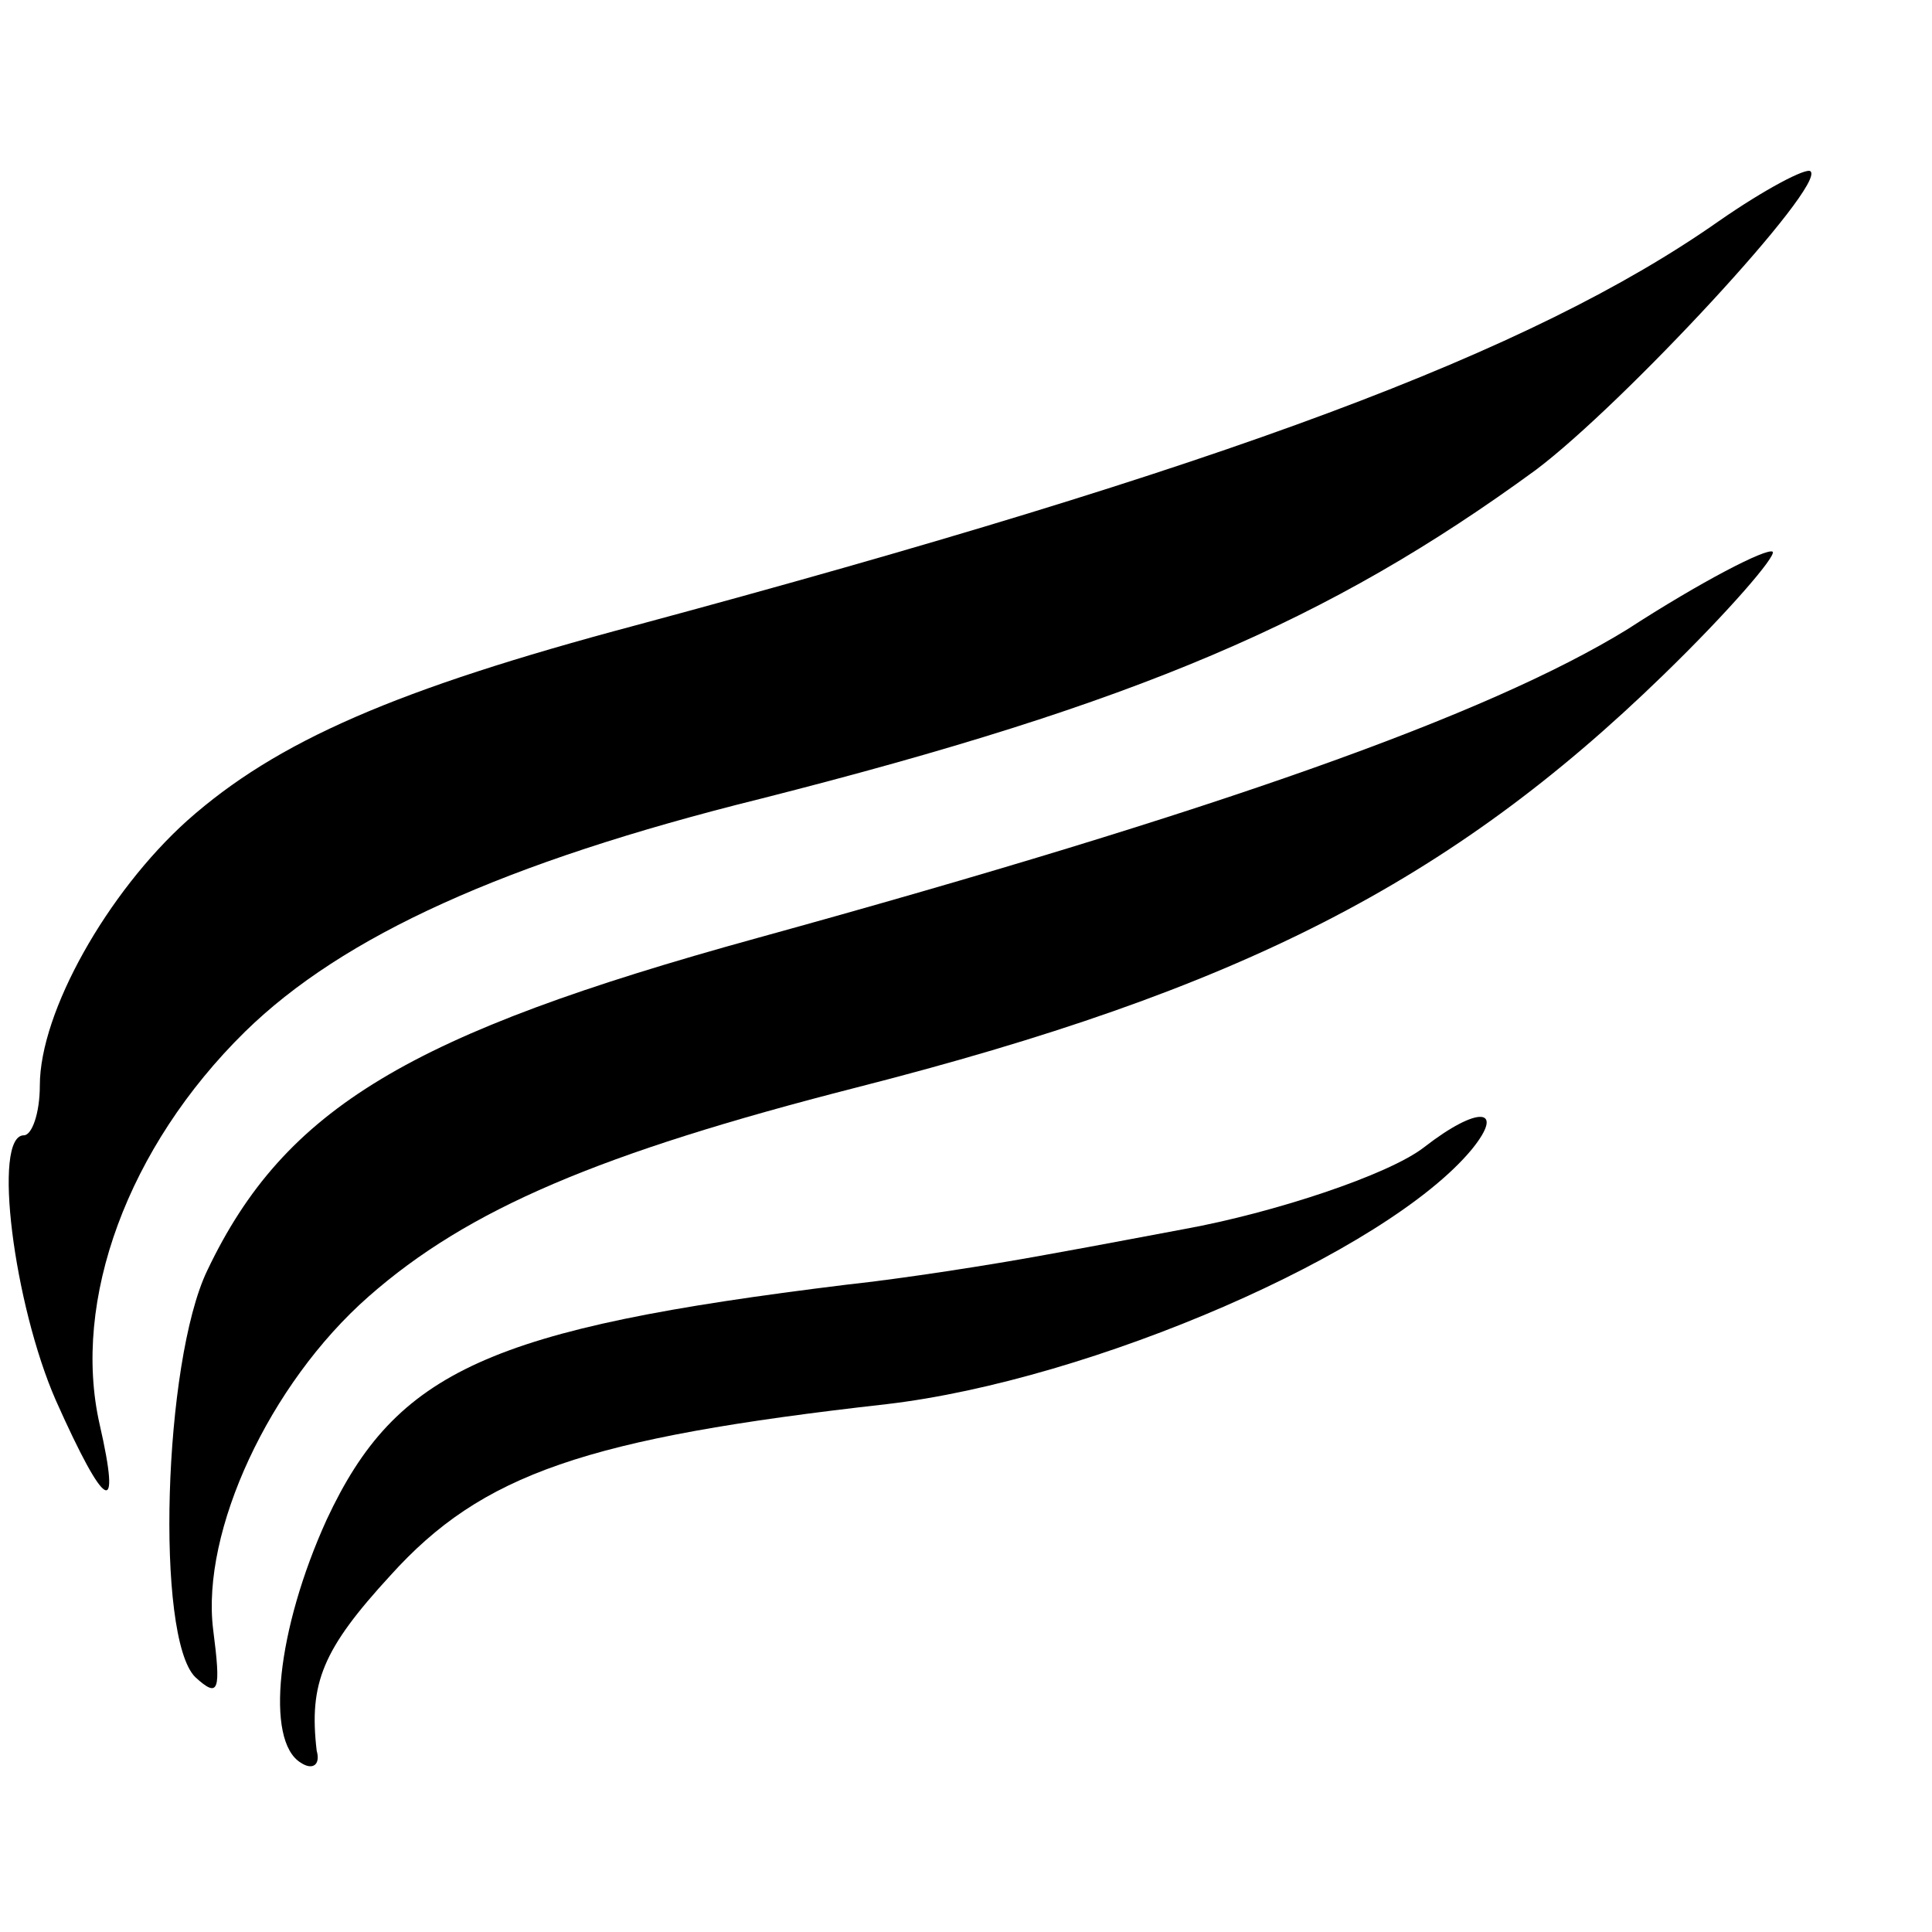
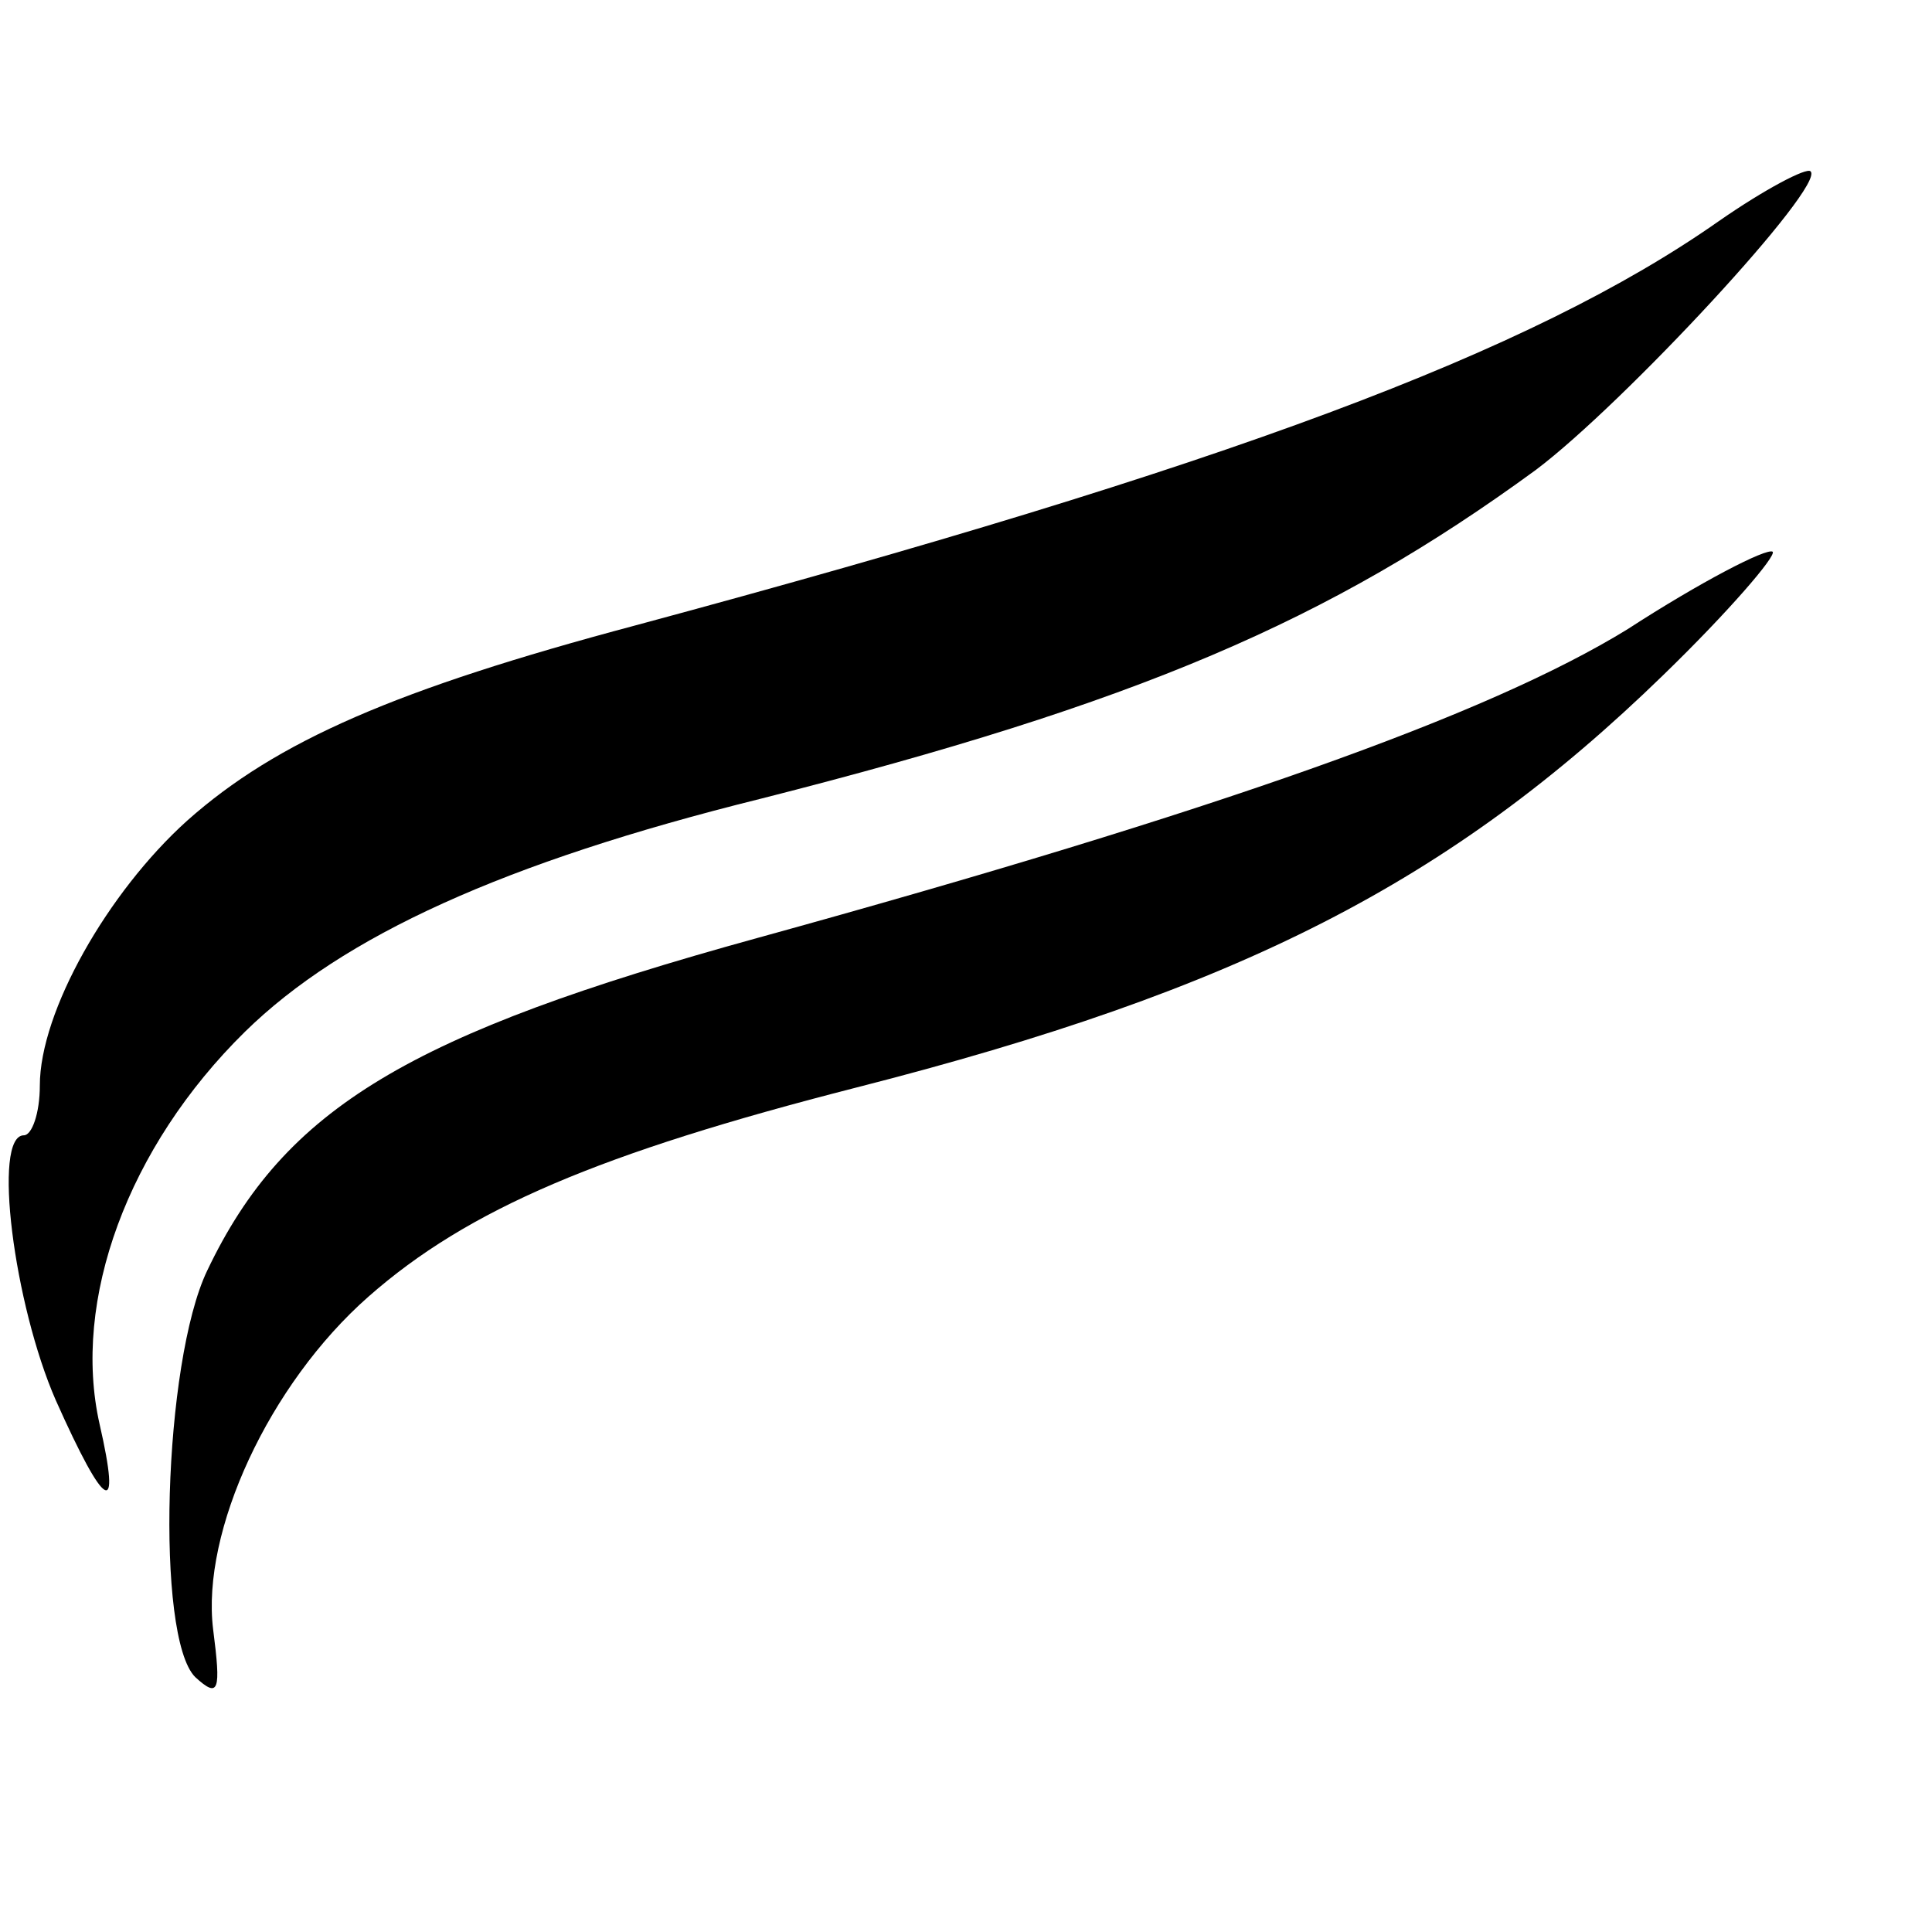
<svg xmlns="http://www.w3.org/2000/svg" version="1.0" width="97pt" height="97pt" viewBox="0 0 97 97" preserveAspectRatio="xMidYMid meet">
  <g transform="translate(0,97) scale(0.1,-0.1)" fill="#000000" stroke="none">
-     <path d="M863 859 c-94 -66 -247 -123 -544 -203 -120 -32 -180 -58 -225 -98 -40 -36 -74 -96 -74 -133 0 -14 -4 -25 -8 -25 -16 0 -5 -85 16 -133 25 -56 33 -60 22 -12 -14 62 14 139 73 197 49 48 130 85 259 117 189 48 285 89 389 165 44 33 146 143 138 150 -2 2 -23 -9 -46 -25z" />
+     <path d="M863 859 c-94 -66 -247 -123 -544 -203 -120 -32 -180 -58 -225 -98 -40 -36 -74 -96 -74 -133 0 -14 -4 -25 -8 -25 -16 0 -5 -85 16 -133 25 -56 33 -60 22 -12 -14 62 14 139 73 197 49 48 130 85 259 117 189 48 285 89 389 165 44 33 146 143 138 150 -2 2 -23 -9 -46 -25" />
    <path d="M817 654 c-70 -43 -205 -91 -437 -155 -174 -48 -237 -85 -276 -167 -22 -46 -26 -184 -6 -204 12 -11 13 -7 9 24 -6 49 28 123 78 167 50 44 116 72 245 105 192 49 298 103 405 207 33 32 57 60 55 62 -3 2 -36 -15 -73 -39z" />
-     <path d="M715 394 c-18 -14 -76 -33 -120 -41 -11 -2 -42 -8 -70 -13 -27 -5 -72 -12 -100 -15 -179 -22 -226 -43 -261 -118 -25 -55 -31 -111 -13 -122 6 -4 10 -1 8 6 -4 34 3 51 37 88 46 51 98 69 249 86 103 12 251 76 294 128 17 21 3 22 -24 1z" />
  </g>
</svg>